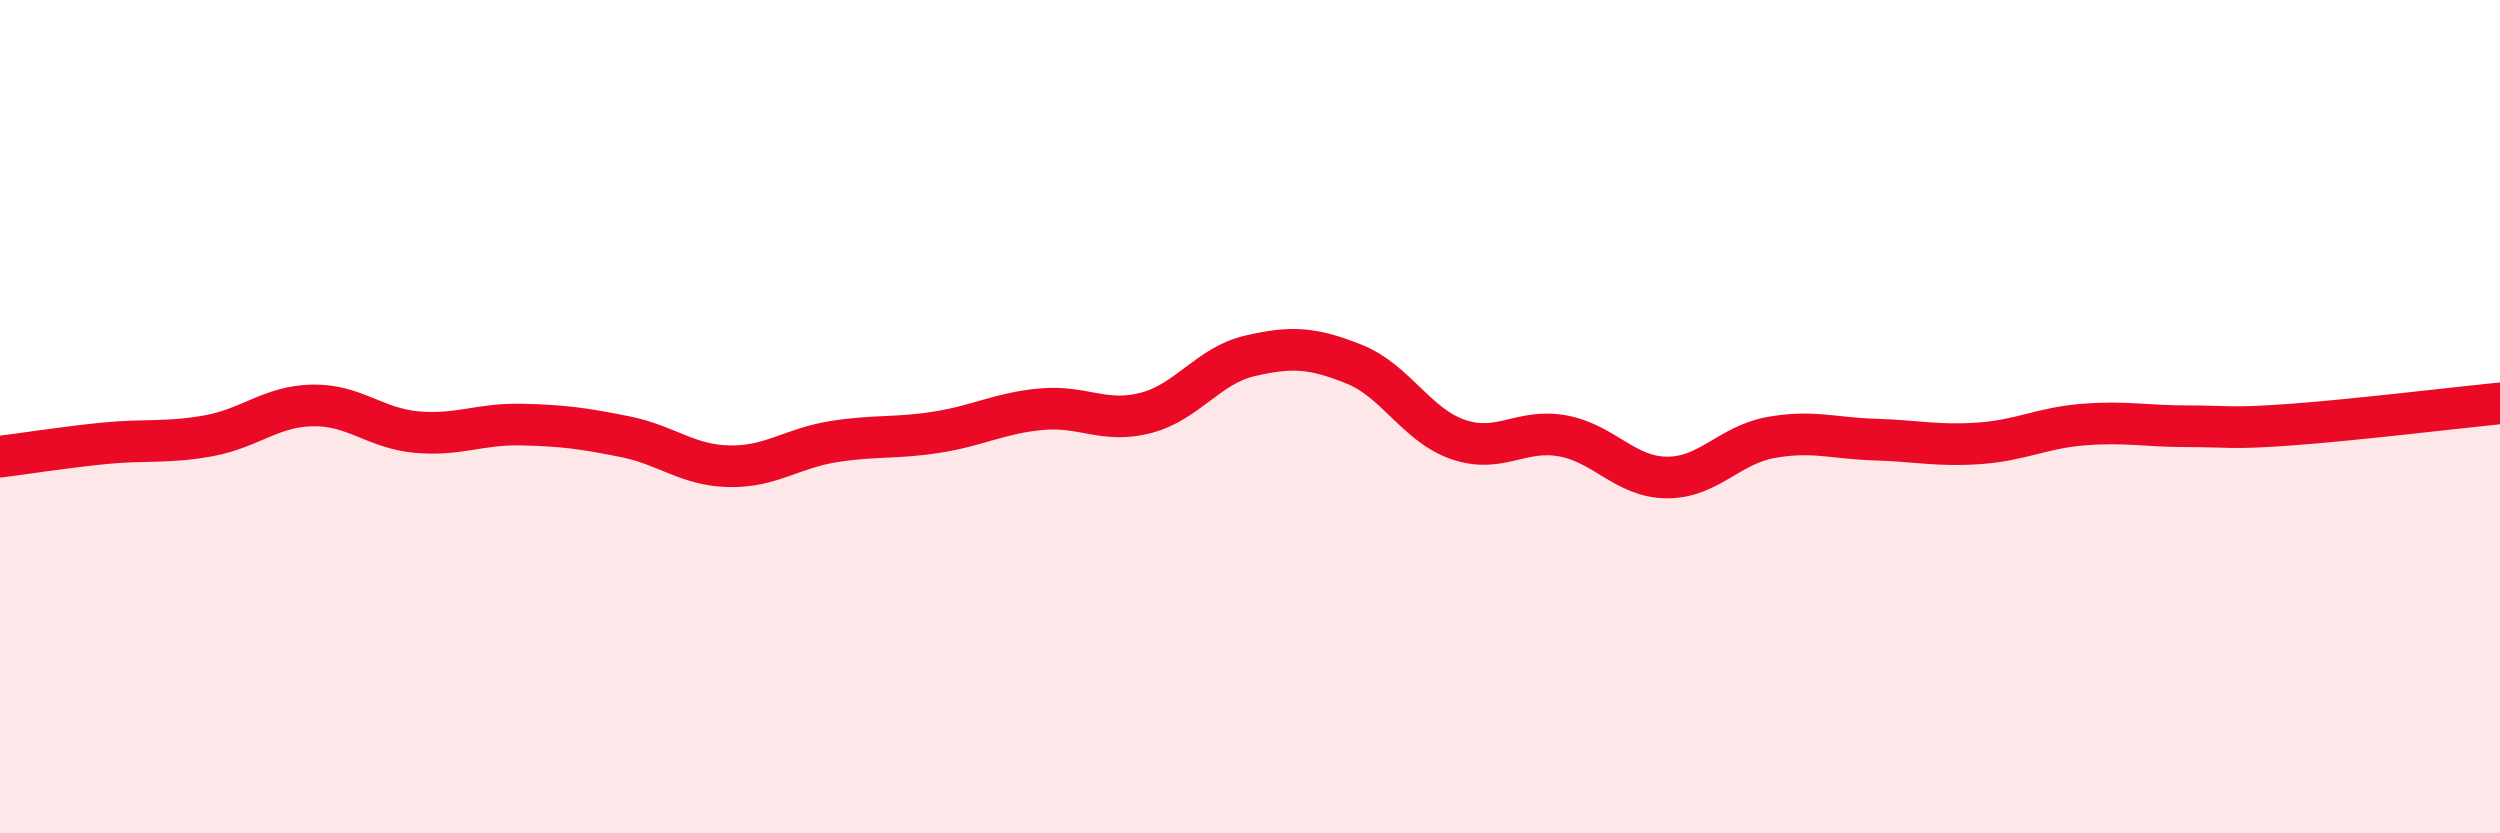
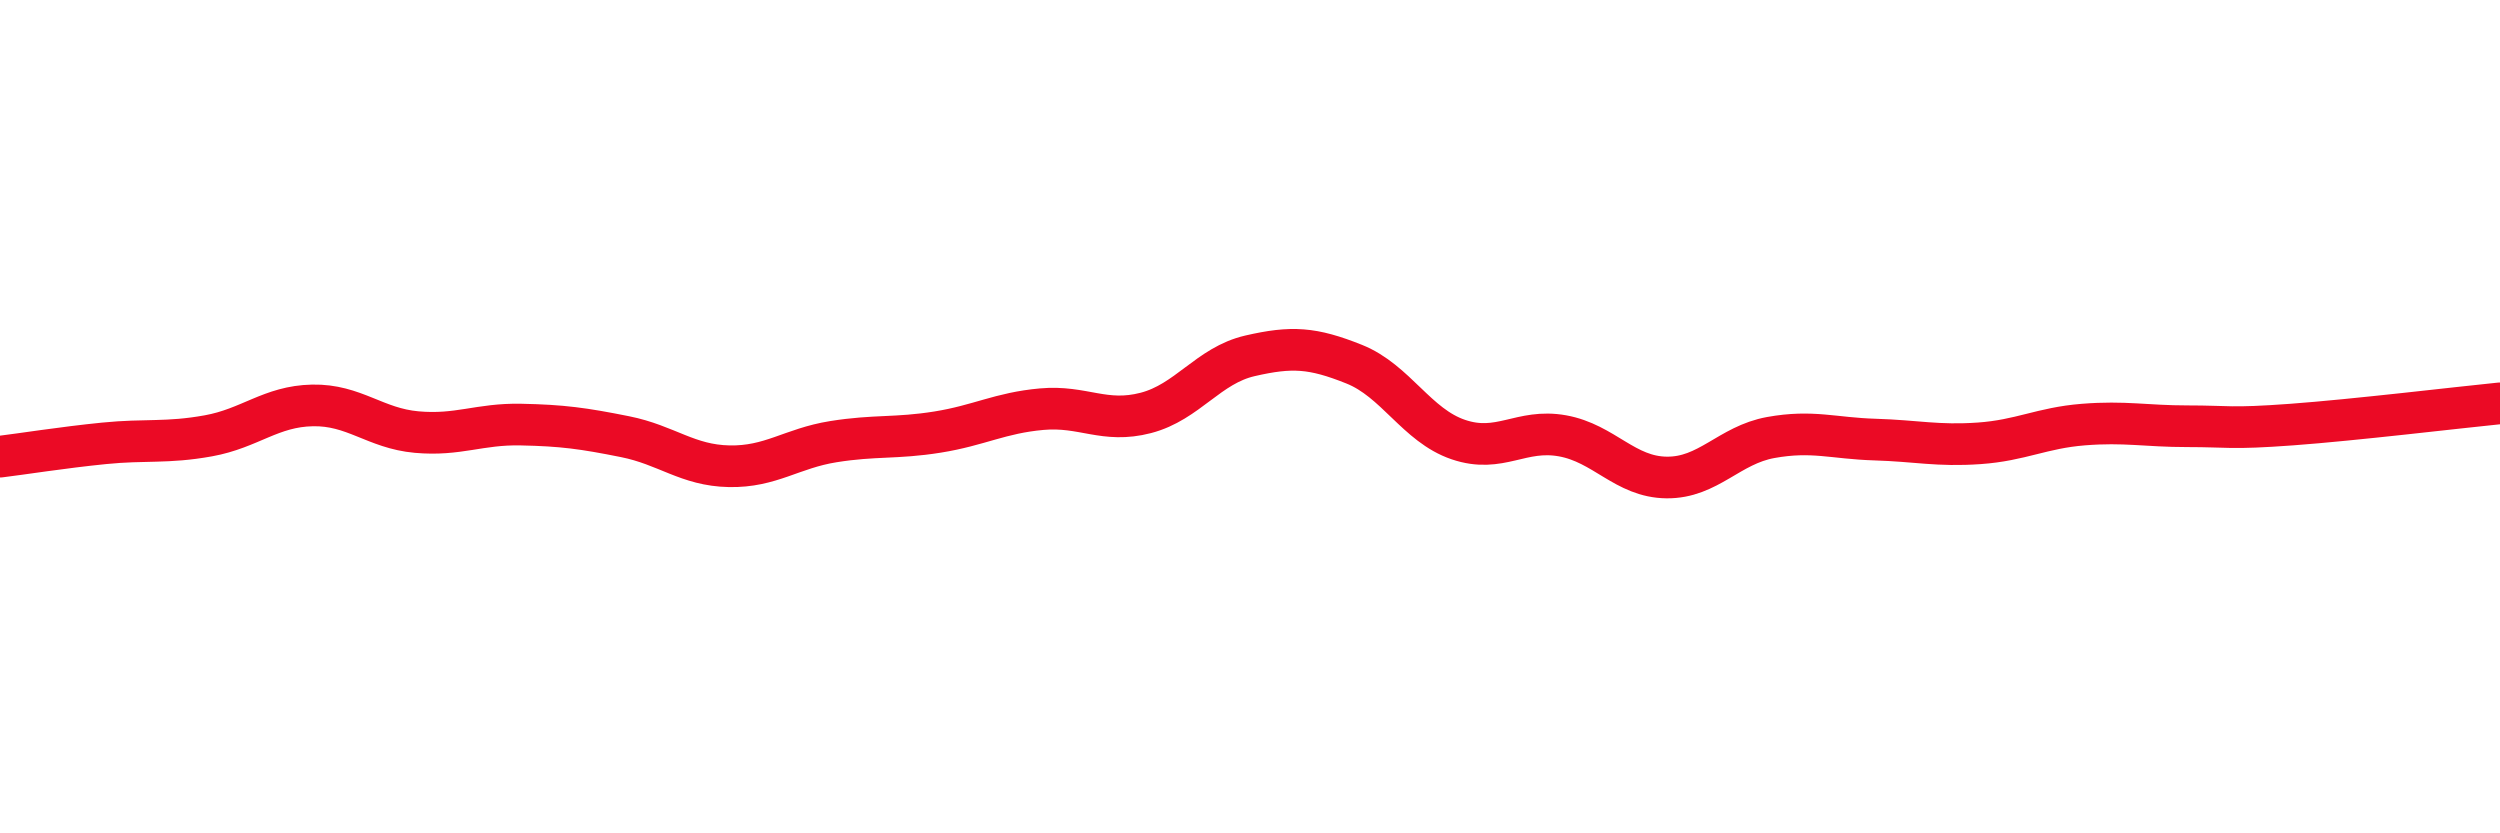
<svg xmlns="http://www.w3.org/2000/svg" width="60" height="20" viewBox="0 0 60 20">
-   <path d="M 0,10.96 C 0.5,10.9 1.5,10.74 2.5,10.64 C 3.5,10.54 4,10.64 5,10.46 C 6,10.28 6.5,9.75 7.5,9.73 C 8.5,9.71 9,10.28 10,10.37 C 11,10.46 11.5,10.17 12.5,10.19 C 13.5,10.21 14,10.28 15,10.48 C 16,10.68 16.5,11.17 17.5,11.19 C 18.5,11.21 19,10.76 20,10.6 C 21,10.44 21.5,10.53 22.5,10.37 C 23.5,10.21 24,9.91 25,9.82 C 26,9.73 26.5,10.17 27.5,9.91 C 28.5,9.65 29,8.77 30,8.54 C 31,8.31 31.5,8.34 32.5,8.74 C 33.5,9.14 34,10.21 35,10.55 C 36,10.89 36.5,10.28 37.5,10.46 C 38.5,10.64 39,11.45 40,11.46 C 41,11.47 41.5,10.68 42.5,10.5 C 43.5,10.32 44,10.52 45,10.55 C 46,10.58 46.5,10.71 47.5,10.64 C 48.5,10.57 49,10.27 50,10.19 C 51,10.11 51.5,10.23 52.5,10.23 C 53.5,10.23 53.5,10.3 55,10.19 C 56.5,10.08 59,9.78 60,9.68L60 20L0 20Z" fill="#EB0A25" opacity="0.1" stroke-linecap="round" stroke-linejoin="round" />
  <path d="M 0,10.96 C 0.5,10.9 1.5,10.74 2.5,10.64 C 3.5,10.54 4,10.64 5,10.46 C 6,10.28 6.5,9.75 7.5,9.73 C 8.5,9.71 9,10.28 10,10.37 C 11,10.46 11.5,10.17 12.5,10.19 C 13.5,10.21 14,10.28 15,10.48 C 16,10.68 16.5,11.17 17.5,11.19 C 18.5,11.21 19,10.76 20,10.6 C 21,10.44 21.5,10.53 22.5,10.37 C 23.5,10.21 24,9.91 25,9.82 C 26,9.73 26.5,10.17 27.5,9.91 C 28.5,9.65 29,8.77 30,8.54 C 31,8.31 31.5,8.34 32.5,8.74 C 33.5,9.14 34,10.21 35,10.55 C 36,10.89 36.5,10.28 37.5,10.46 C 38.5,10.64 39,11.45 40,11.46 C 41,11.47 41.5,10.68 42.5,10.5 C 43.5,10.32 44,10.52 45,10.55 C 46,10.58 46.5,10.71 47.5,10.64 C 48.5,10.57 49,10.27 50,10.19 C 51,10.11 51.5,10.23 52.5,10.23 C 53.5,10.23 53.5,10.3 55,10.19 C 56.5,10.08 59,9.78 60,9.68" stroke="#EB0A25" stroke-width="1" fill="none" stroke-linecap="round" stroke-linejoin="round" />
</svg>